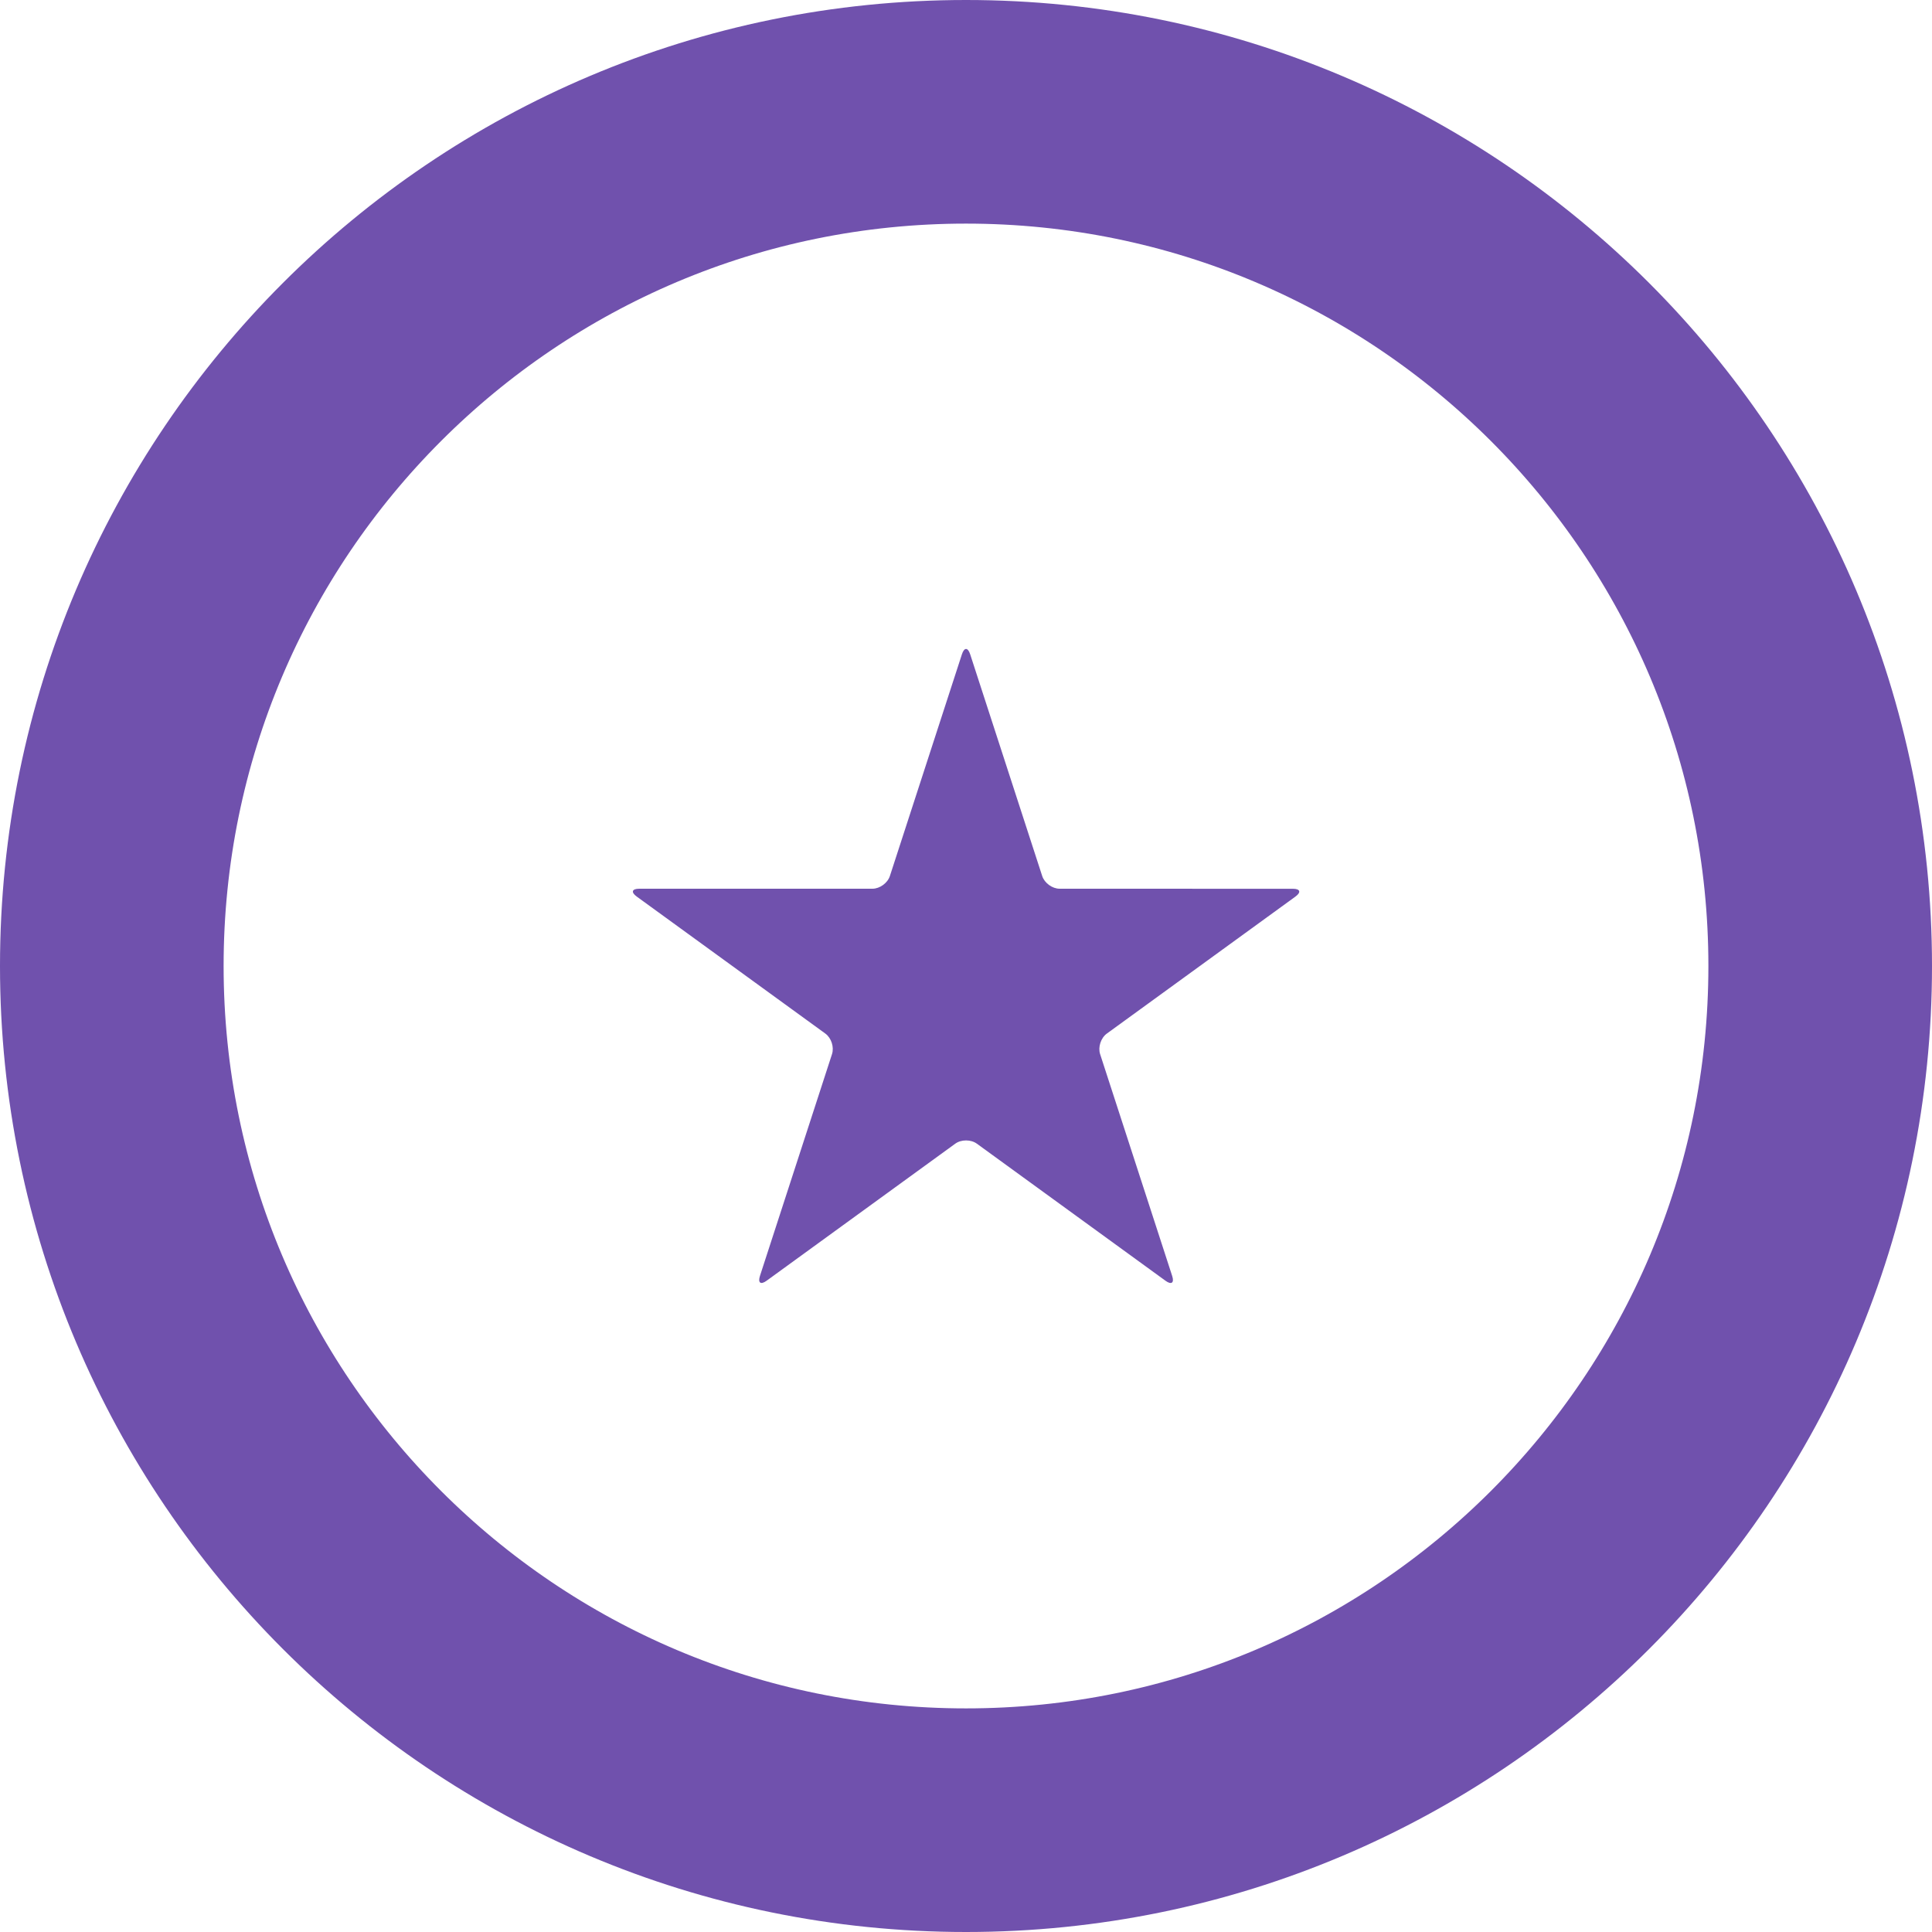
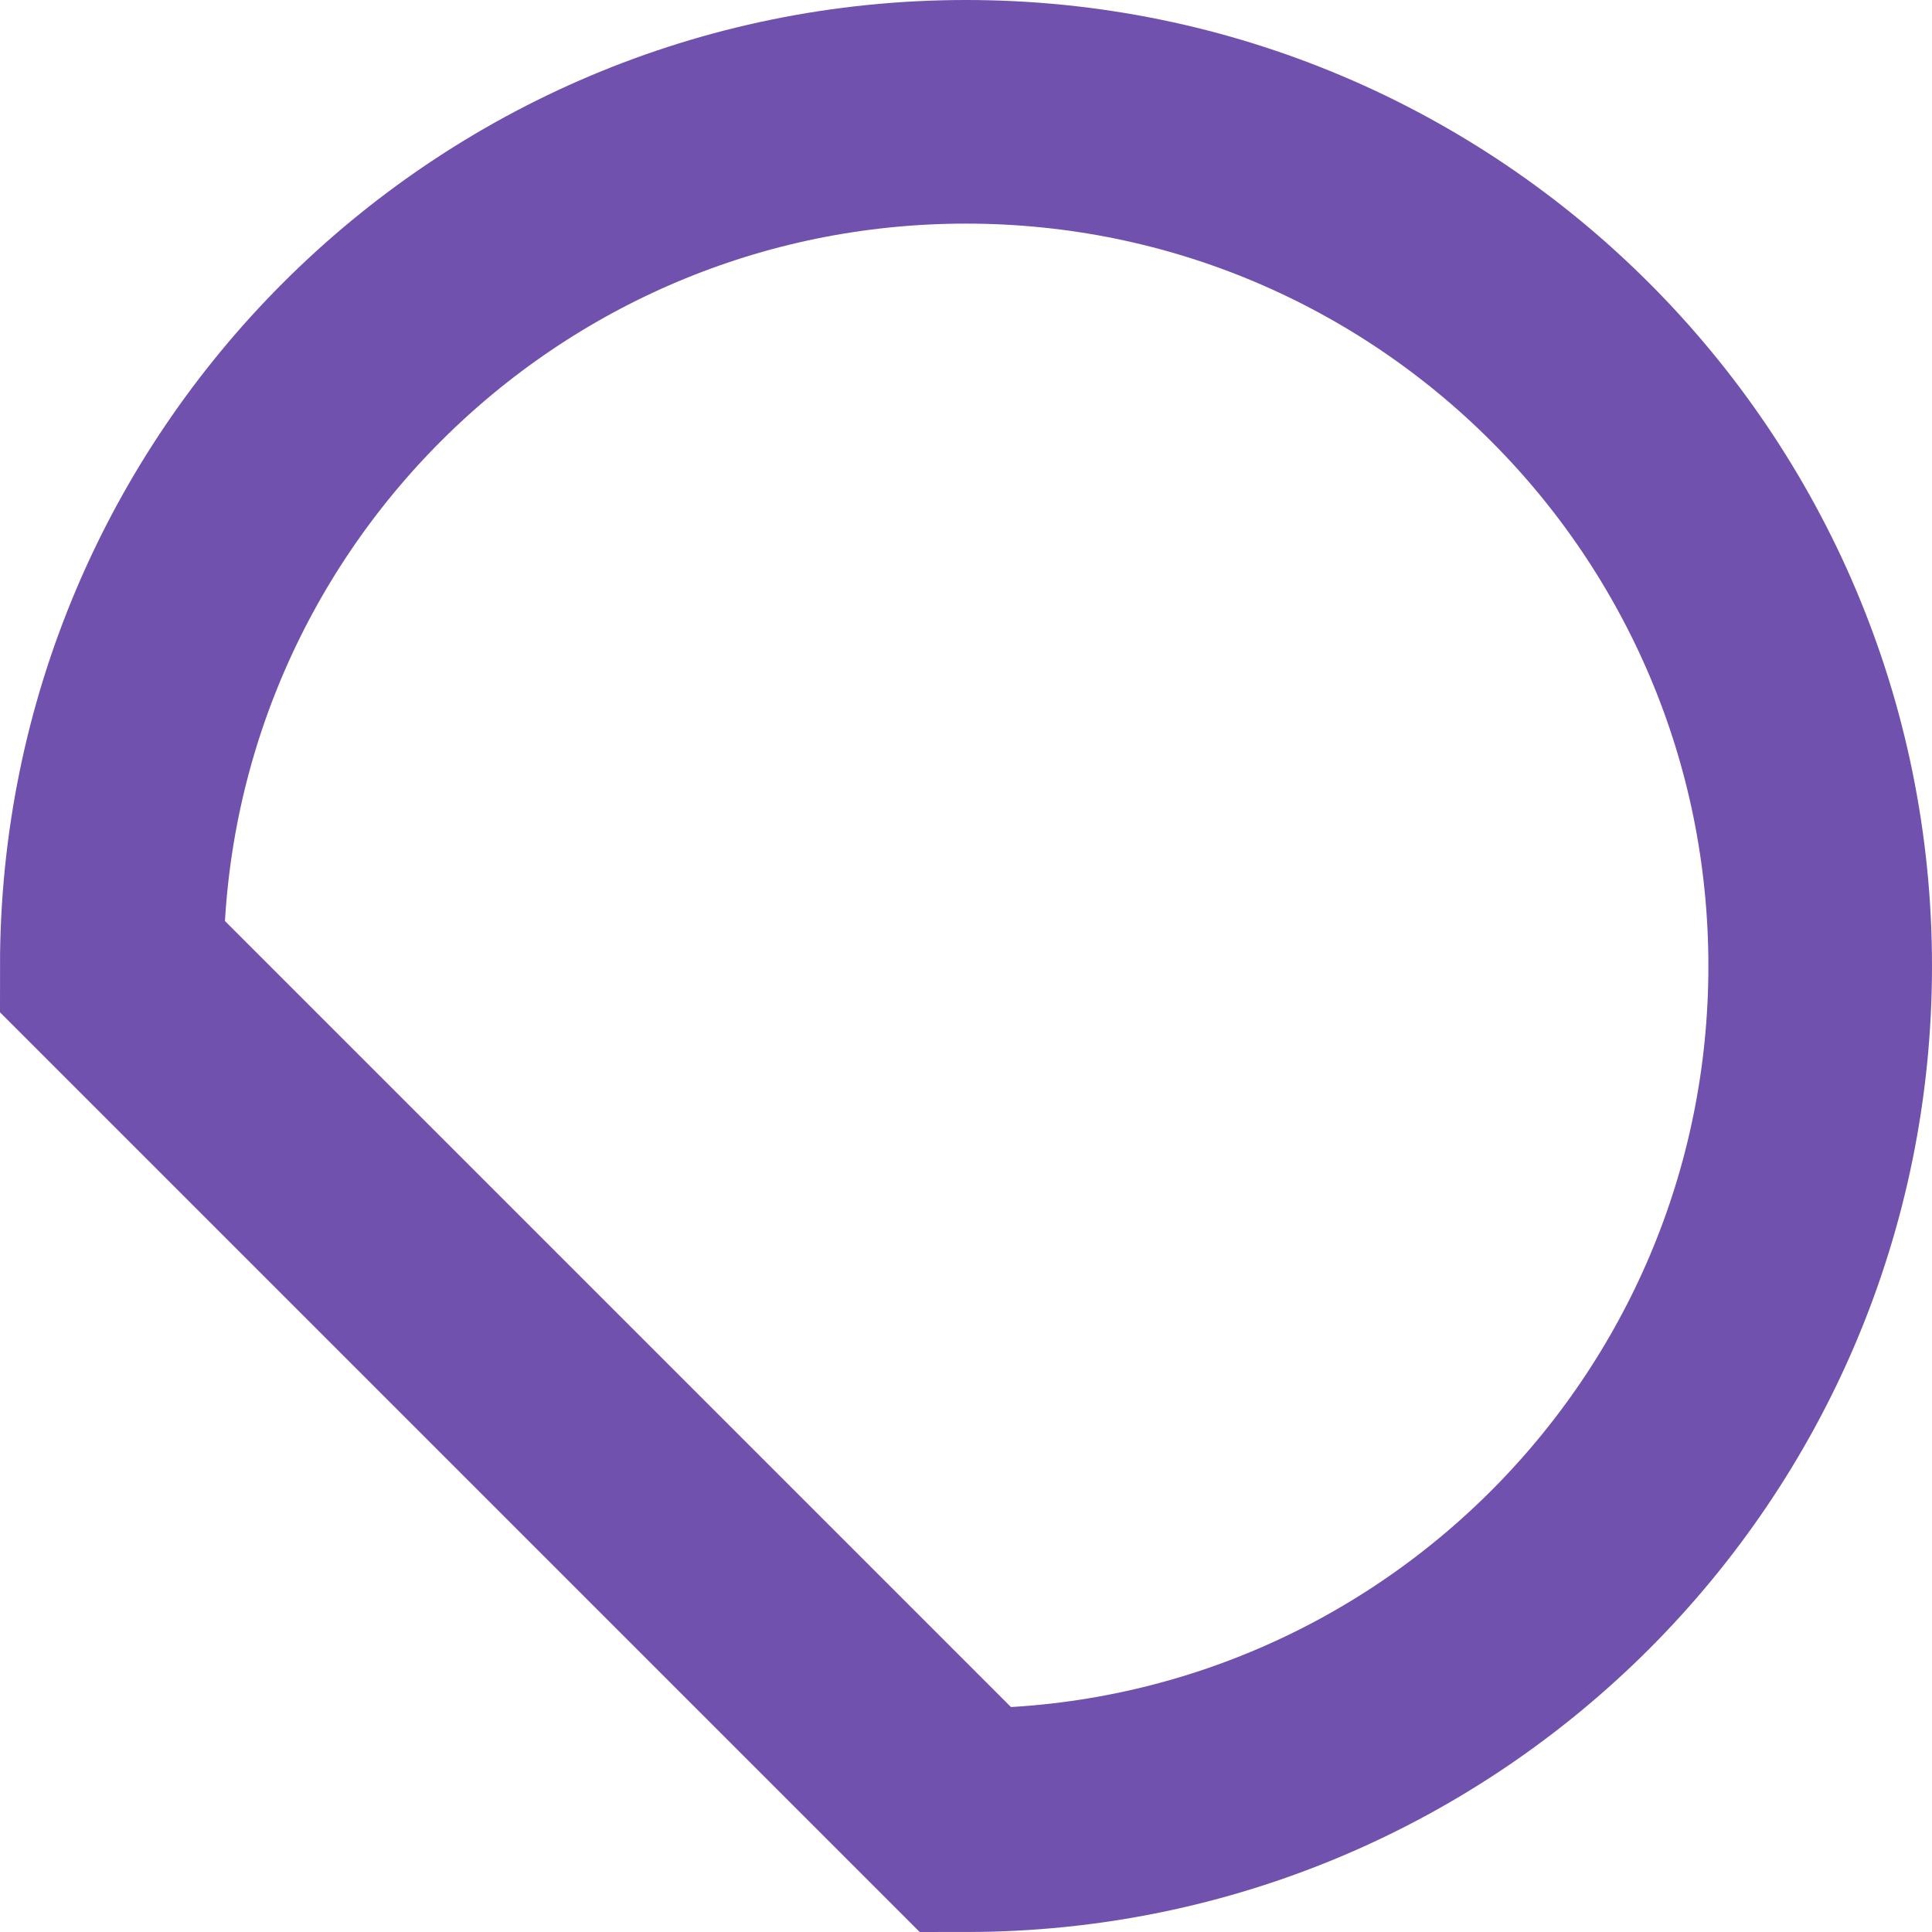
<svg xmlns="http://www.w3.org/2000/svg" width="432" height="432" viewBox="0 0 432 432" fill="none">
  <g id="star-circle">
-     <path id="Vector" d="M216 407C321.486 407 407 321.486 407 216C407 110.514 321.486 25 216 25C110.514 25 25 110.514 25 216C25 321.486 110.514 407 216 407Z" stroke="#7051AD" stroke-width="50" stroke-miterlimit="10" />
+     <path id="Vector" d="M216 407C321.486 407 407 321.486 407 216C407 110.514 321.486 25 216 25C110.514 25 25 110.514 25 216Z" stroke="#7051AD" stroke-width="50" stroke-miterlimit="10" />
    <g id="star">
-       <path id="Vector_2" d="M236.94 198.72C235.29 198.72 233.55 197.45 233.04 195.88L216.93 146.29C216.42 144.72 215.6 144.72 215.09 146.29L198.98 195.88C198.47 197.45 196.72 198.72 195.08 198.72H142.94C141.29 198.72 141.04 199.5 142.37 200.47L184.55 231.11C185.88 232.08 186.55 234.13 186.04 235.7L169.93 285.29C169.42 286.86 170.09 287.34 171.42 286.37L213.6 255.73C214.93 254.76 217.09 254.76 218.43 255.73L260.61 286.38C261.94 287.35 262.61 286.86 262.1 285.3L245.99 235.71C245.48 234.14 246.15 232.09 247.48 231.12L289.66 200.48C290.99 199.51 290.74 198.73 289.09 198.73L236.94 198.72Z" fill="#7051AD" />
-     </g>
+       </g>
  </g>
</svg>